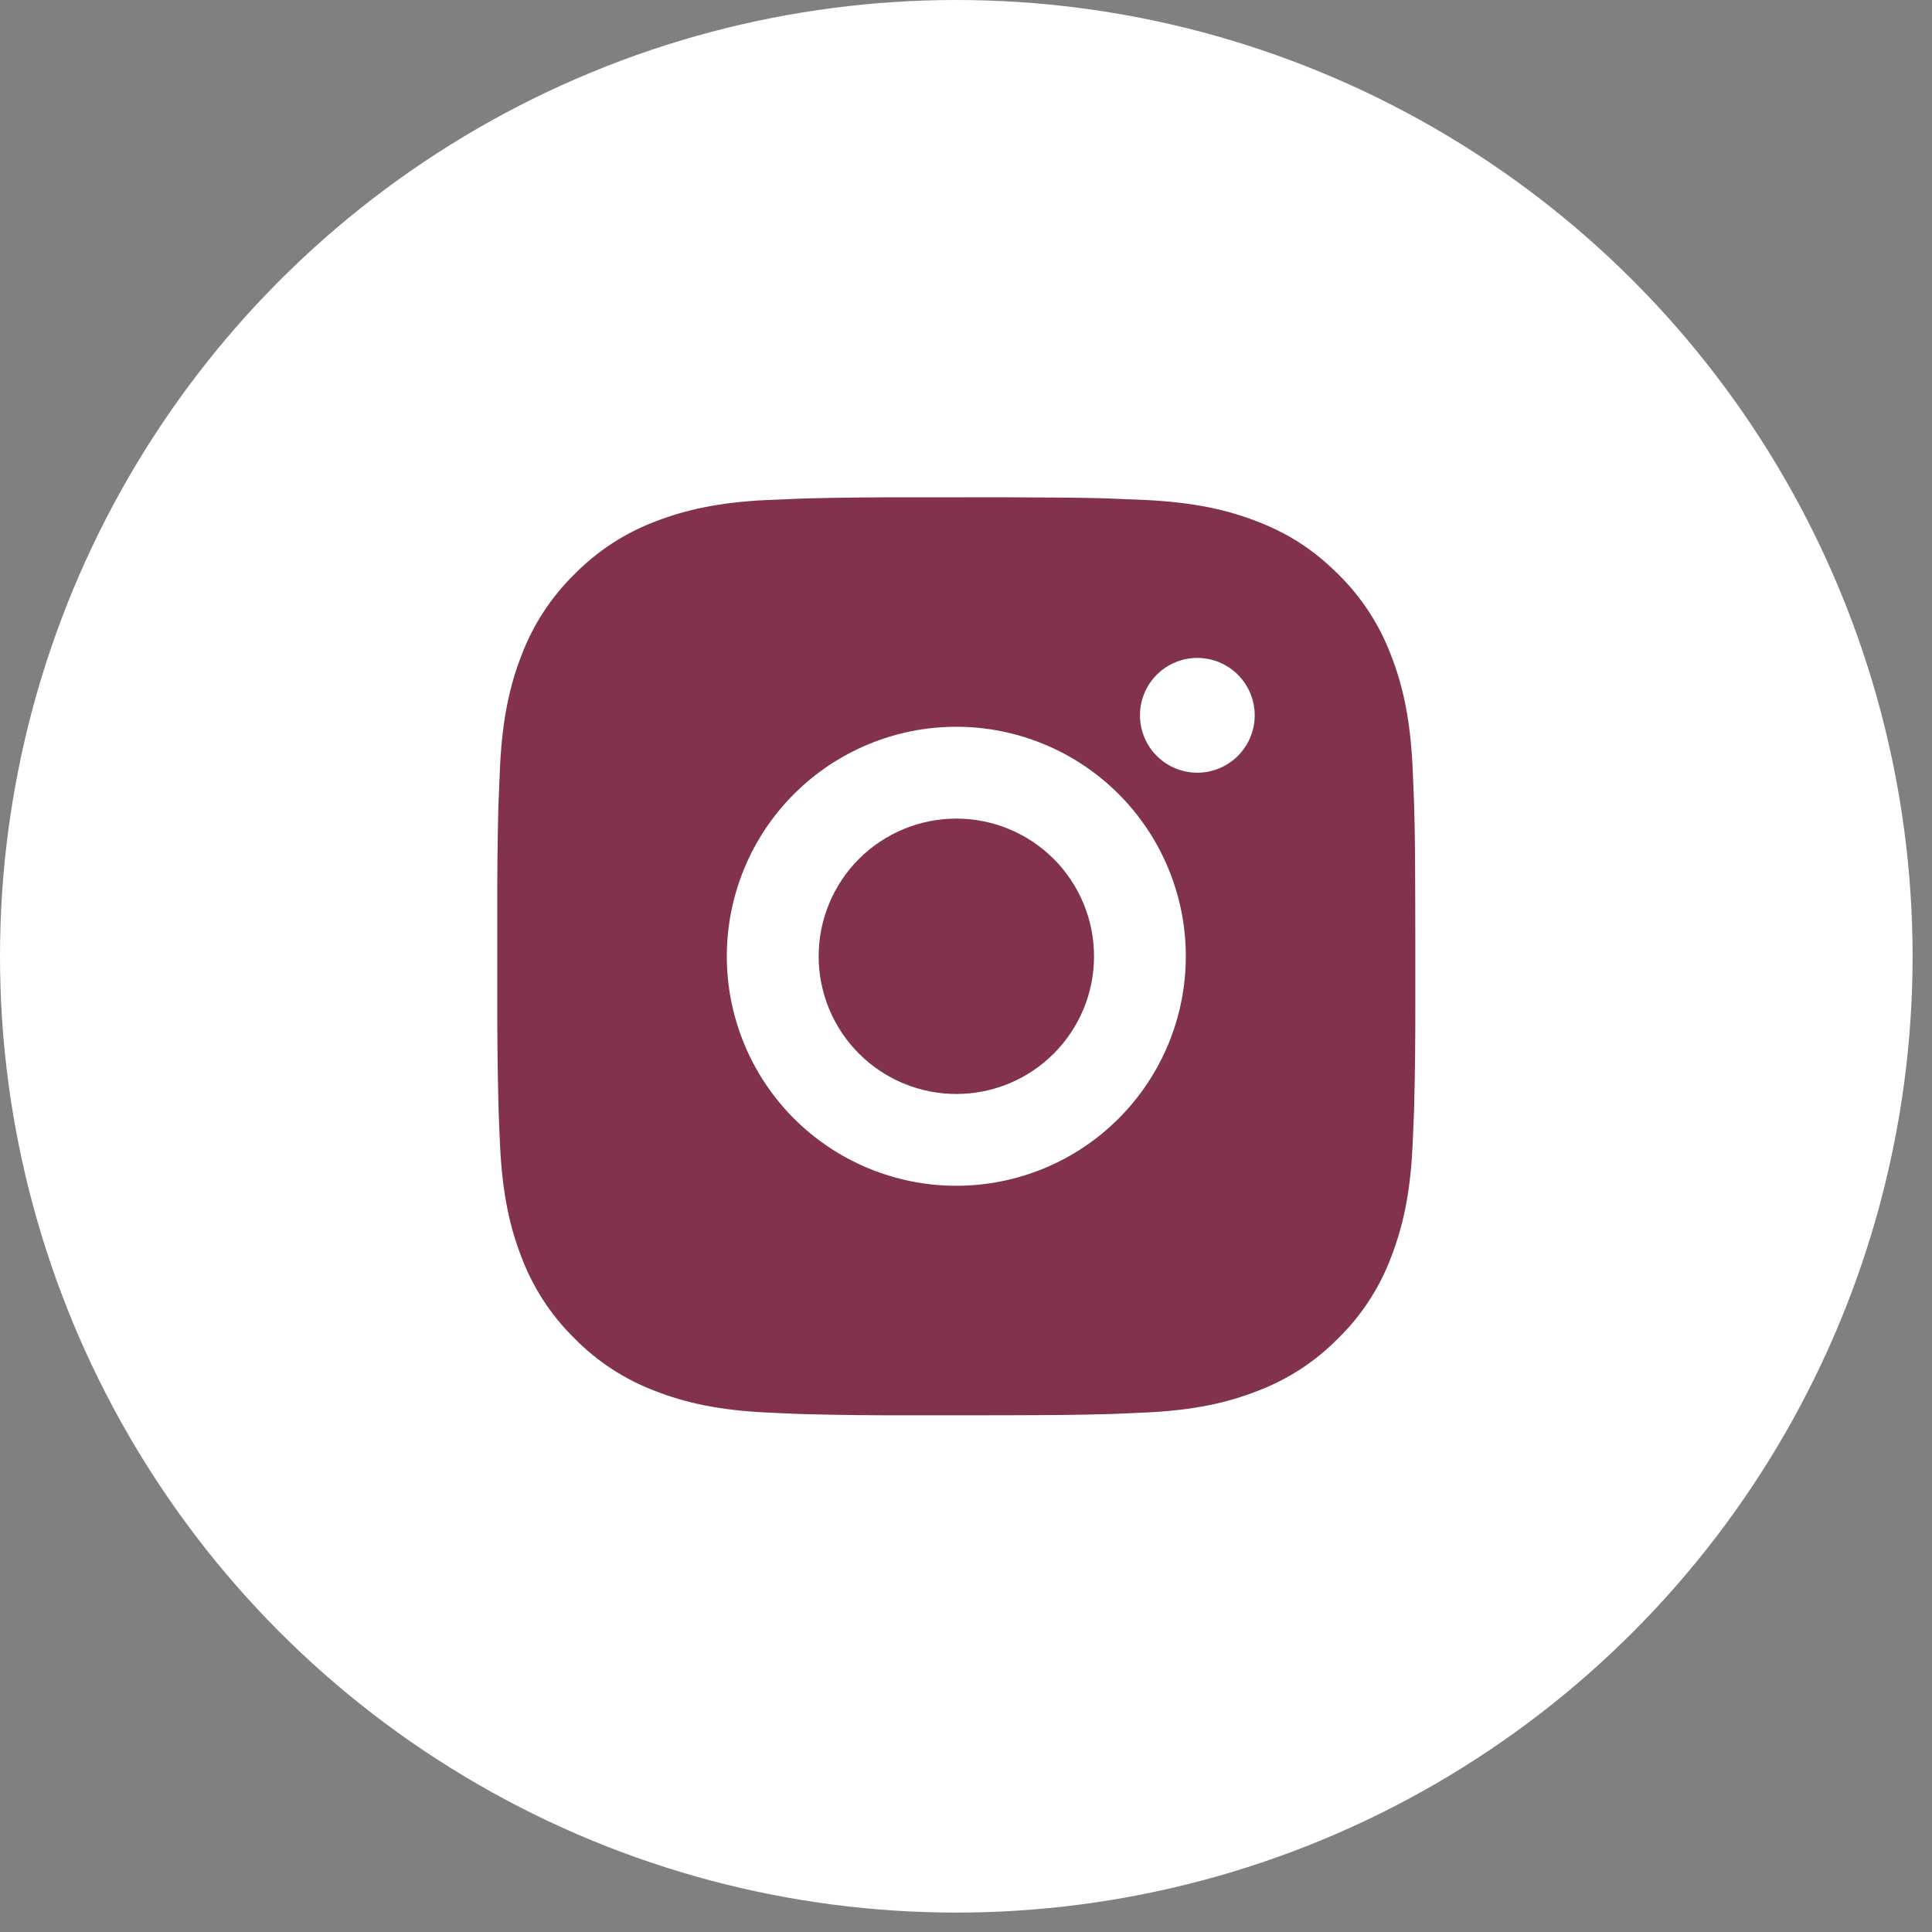
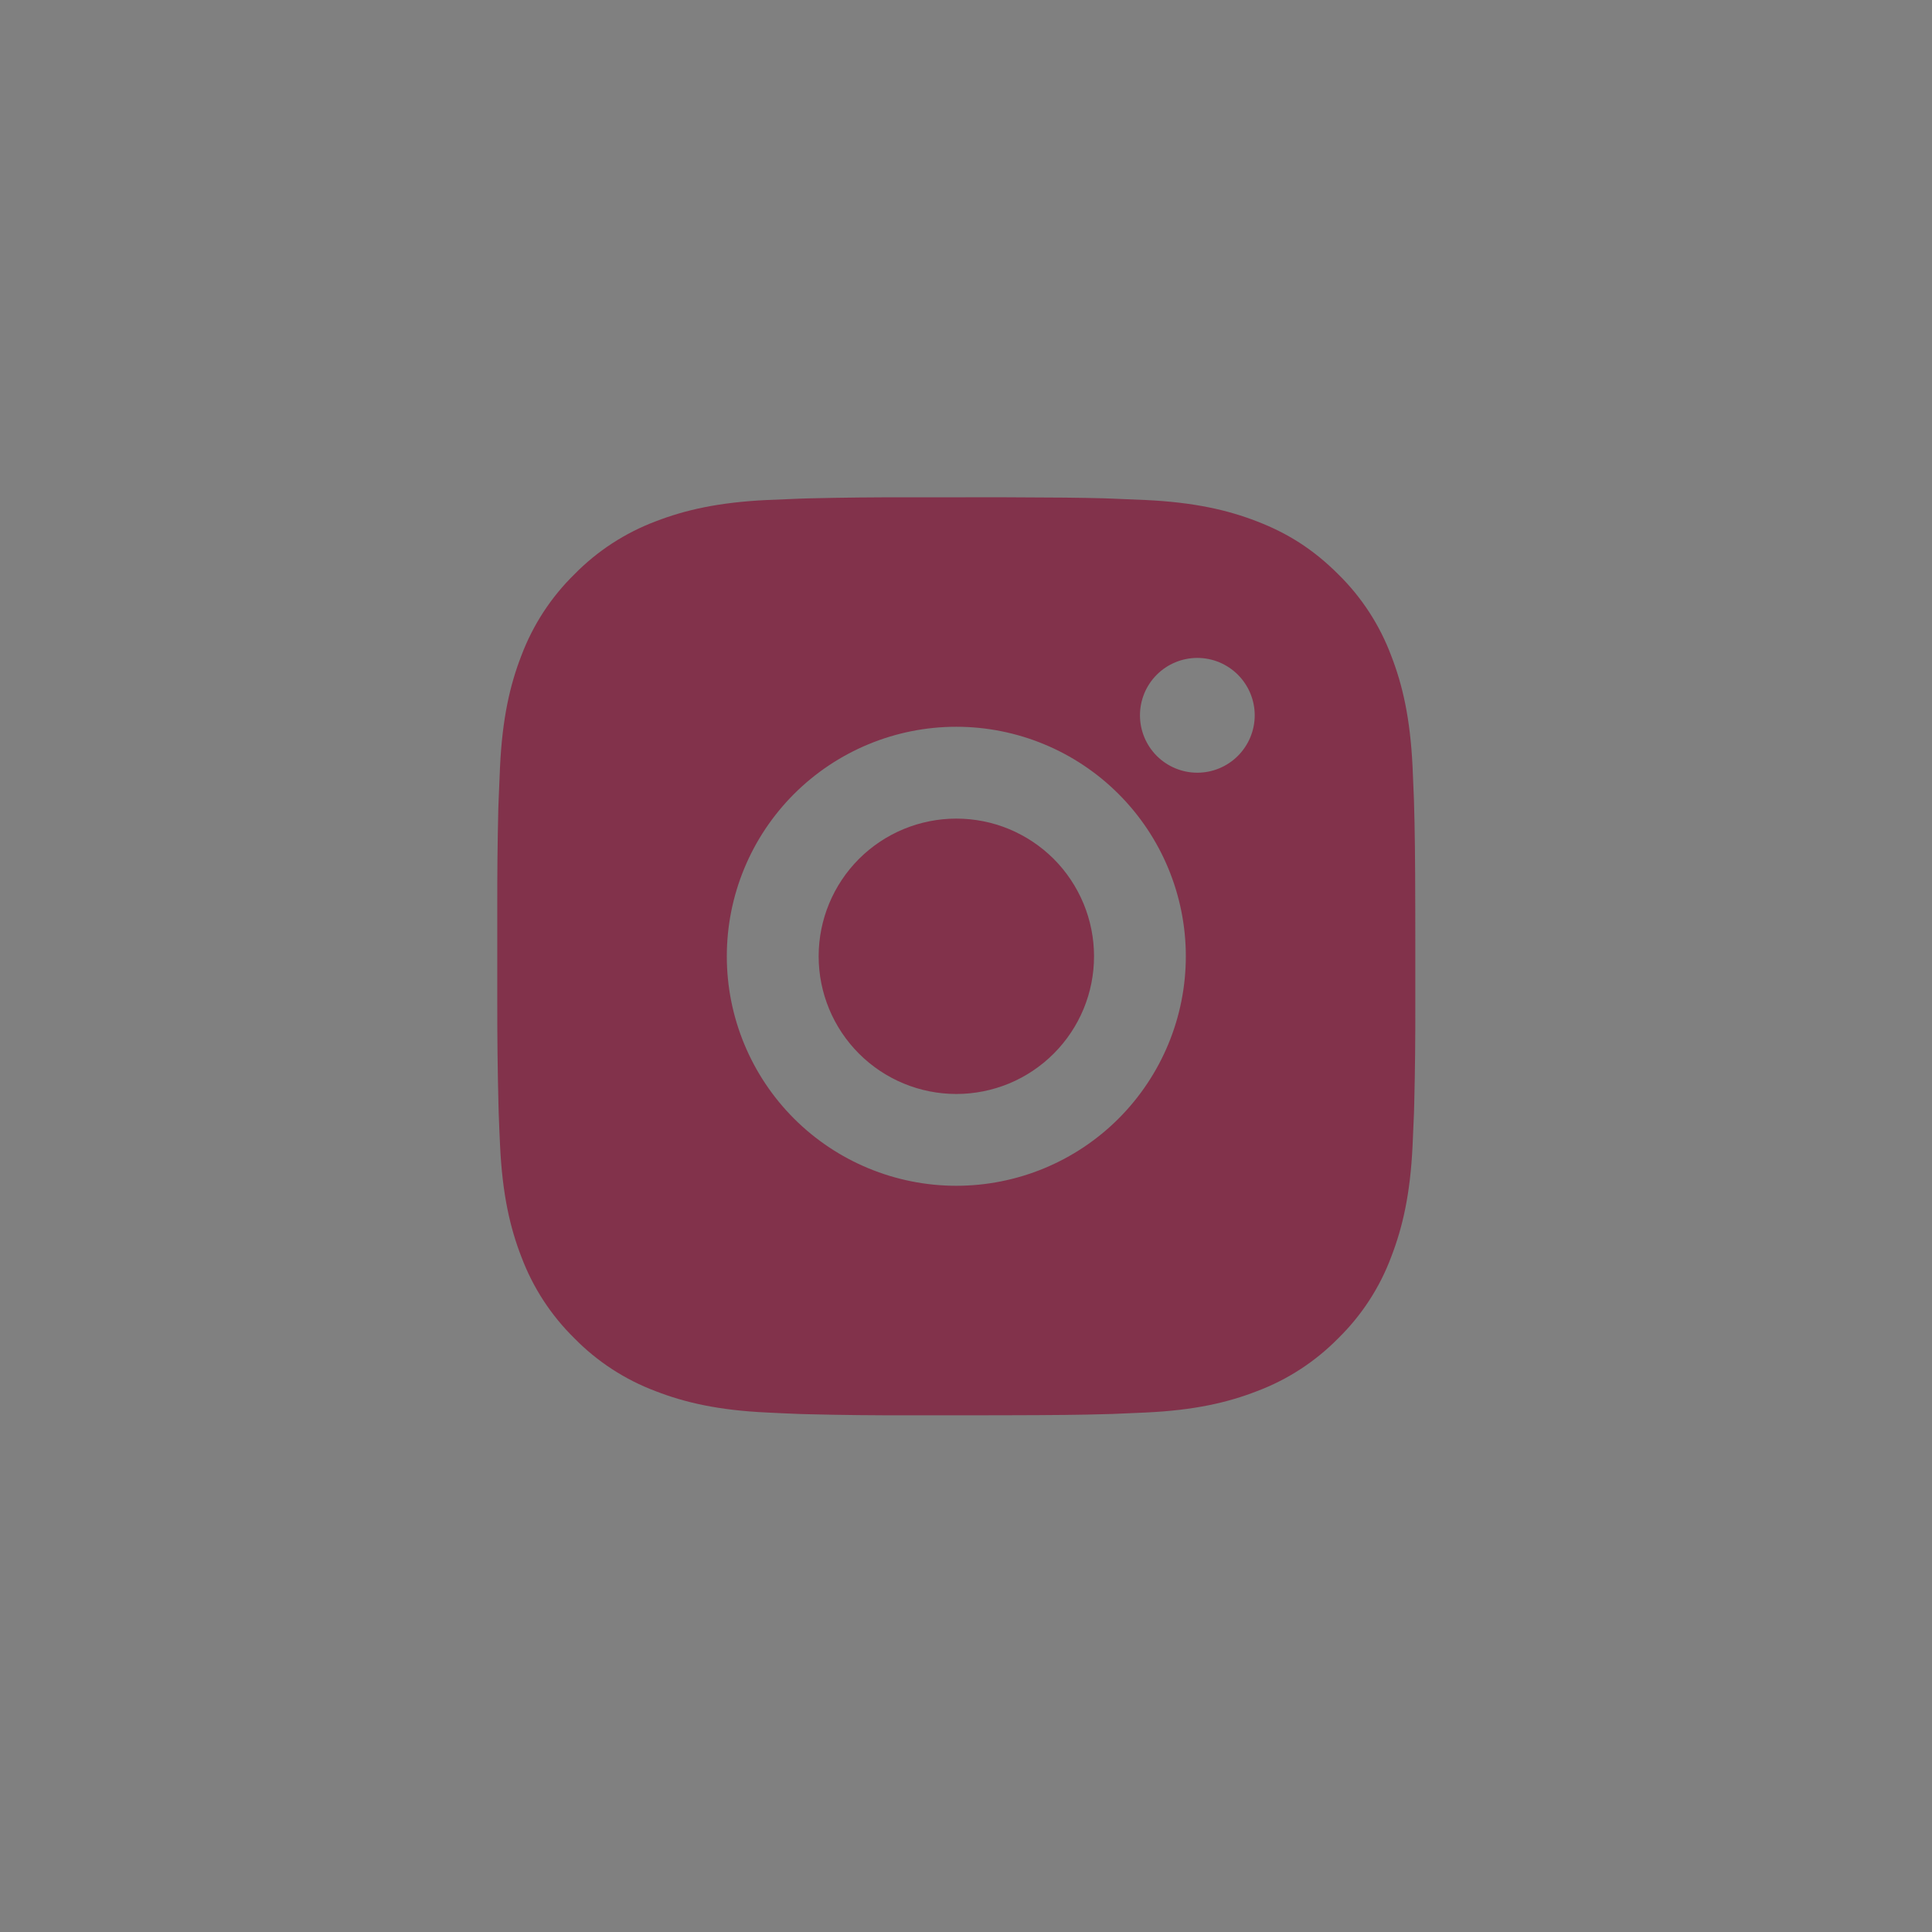
<svg xmlns="http://www.w3.org/2000/svg" width="41" height="41" viewBox="0 0 41 41" fill="none">
  <rect x="0" y="0" width="41" height="41" fill="#808080" stroke="none" />
-   <circle cx="20.294" cy="20.294" r="20.294" fill="white" />
-   <path d="M21.296 10.553C22.391 10.556 22.948 10.562 23.428 10.575L23.617 10.582C23.835 10.59 24.05 10.6 24.31 10.611C25.347 10.66 26.054 10.824 26.674 11.064C27.317 11.312 27.859 11.647 28.4 12.187C28.896 12.674 29.279 13.263 29.523 13.914C29.764 14.534 29.928 15.241 29.977 16.279C29.988 16.538 29.998 16.753 30.006 16.972L30.012 17.161C30.026 17.64 30.032 18.197 30.034 19.293L30.035 20.019V21.295C30.037 22.006 30.03 22.716 30.012 23.427L30.007 23.616C29.999 23.835 29.989 24.05 29.977 24.309C29.929 25.346 29.763 26.053 29.523 26.674C29.28 27.325 28.896 27.914 28.4 28.4C27.913 28.895 27.324 29.279 26.674 29.523C26.054 29.764 25.347 29.928 24.31 29.976C24.079 29.987 23.848 29.997 23.617 30.006L23.428 30.011C22.948 30.025 22.391 30.032 21.296 30.034L20.569 30.035H19.294C18.583 30.037 17.872 30.03 17.162 30.012L16.973 30.007C16.741 29.998 16.51 29.988 16.279 29.976C15.243 29.928 14.536 29.764 13.914 29.523C13.264 29.279 12.675 28.896 12.189 28.4C11.693 27.913 11.31 27.325 11.065 26.674C10.824 26.054 10.661 25.346 10.612 24.309C10.601 24.078 10.591 23.847 10.583 23.616L10.578 23.427C10.56 22.716 10.552 22.006 10.553 21.295V19.293C10.551 18.582 10.558 17.872 10.575 17.161L10.582 16.972C10.59 16.753 10.599 16.538 10.611 16.279C10.66 15.241 10.823 14.535 11.064 13.914C11.309 13.263 11.693 12.674 12.19 12.187C12.676 11.692 13.264 11.309 13.914 11.064C14.536 10.824 15.242 10.66 16.279 10.611C16.538 10.6 16.755 10.59 16.973 10.582L17.162 10.576C17.872 10.559 18.582 10.552 19.293 10.554L21.296 10.553ZM20.294 15.423C19.003 15.423 17.764 15.937 16.85 16.85C15.937 17.763 15.424 19.002 15.424 20.294C15.424 21.586 15.937 22.824 16.85 23.738C17.764 24.651 19.003 25.164 20.294 25.164C21.586 25.164 22.825 24.651 23.738 23.738C24.651 22.824 25.165 21.586 25.165 20.294C25.165 19.002 24.651 17.763 23.738 16.85C22.825 15.937 21.586 15.423 20.294 15.423ZM20.294 17.372C20.678 17.372 21.058 17.447 21.413 17.594C21.767 17.741 22.089 17.956 22.361 18.227C22.632 18.498 22.847 18.821 22.994 19.175C23.141 19.53 23.217 19.91 23.217 20.293C23.217 20.677 23.142 21.057 22.995 21.412C22.848 21.766 22.633 22.088 22.361 22.36C22.09 22.631 21.768 22.847 21.413 22.994C21.059 23.14 20.679 23.216 20.295 23.216C19.52 23.216 18.777 22.908 18.229 22.36C17.681 21.812 17.373 21.069 17.373 20.294C17.373 19.519 17.681 18.776 18.229 18.227C18.777 17.68 19.52 17.372 20.295 17.372M25.409 13.962C25.086 13.962 24.776 14.091 24.548 14.319C24.32 14.547 24.192 14.857 24.192 15.18C24.192 15.503 24.32 15.812 24.548 16.041C24.776 16.269 25.086 16.398 25.409 16.398C25.732 16.398 26.042 16.269 26.27 16.041C26.498 15.812 26.627 15.503 26.627 15.18C26.627 14.857 26.498 14.547 26.27 14.319C26.042 14.091 25.732 13.962 25.409 13.962Z" fill="#82324B" />
+   <path d="M21.296 10.553C22.391 10.556 22.948 10.562 23.428 10.575L23.617 10.582C23.835 10.59 24.05 10.6 24.31 10.611C25.347 10.66 26.054 10.824 26.674 11.064C27.317 11.312 27.859 11.647 28.4 12.187C28.896 12.674 29.279 13.263 29.523 13.914C29.764 14.534 29.928 15.241 29.977 16.279C29.988 16.538 29.998 16.753 30.006 16.972C30.026 17.64 30.032 18.197 30.034 19.293L30.035 20.019V21.295C30.037 22.006 30.03 22.716 30.012 23.427L30.007 23.616C29.999 23.835 29.989 24.05 29.977 24.309C29.929 25.346 29.763 26.053 29.523 26.674C29.28 27.325 28.896 27.914 28.4 28.4C27.913 28.895 27.324 29.279 26.674 29.523C26.054 29.764 25.347 29.928 24.31 29.976C24.079 29.987 23.848 29.997 23.617 30.006L23.428 30.011C22.948 30.025 22.391 30.032 21.296 30.034L20.569 30.035H19.294C18.583 30.037 17.872 30.03 17.162 30.012L16.973 30.007C16.741 29.998 16.51 29.988 16.279 29.976C15.243 29.928 14.536 29.764 13.914 29.523C13.264 29.279 12.675 28.896 12.189 28.4C11.693 27.913 11.31 27.325 11.065 26.674C10.824 26.054 10.661 25.346 10.612 24.309C10.601 24.078 10.591 23.847 10.583 23.616L10.578 23.427C10.56 22.716 10.552 22.006 10.553 21.295V19.293C10.551 18.582 10.558 17.872 10.575 17.161L10.582 16.972C10.59 16.753 10.599 16.538 10.611 16.279C10.66 15.241 10.823 14.535 11.064 13.914C11.309 13.263 11.693 12.674 12.19 12.187C12.676 11.692 13.264 11.309 13.914 11.064C14.536 10.824 15.242 10.66 16.279 10.611C16.538 10.6 16.755 10.59 16.973 10.582L17.162 10.576C17.872 10.559 18.582 10.552 19.293 10.554L21.296 10.553ZM20.294 15.423C19.003 15.423 17.764 15.937 16.85 16.85C15.937 17.763 15.424 19.002 15.424 20.294C15.424 21.586 15.937 22.824 16.85 23.738C17.764 24.651 19.003 25.164 20.294 25.164C21.586 25.164 22.825 24.651 23.738 23.738C24.651 22.824 25.165 21.586 25.165 20.294C25.165 19.002 24.651 17.763 23.738 16.85C22.825 15.937 21.586 15.423 20.294 15.423ZM20.294 17.372C20.678 17.372 21.058 17.447 21.413 17.594C21.767 17.741 22.089 17.956 22.361 18.227C22.632 18.498 22.847 18.821 22.994 19.175C23.141 19.53 23.217 19.91 23.217 20.293C23.217 20.677 23.142 21.057 22.995 21.412C22.848 21.766 22.633 22.088 22.361 22.36C22.09 22.631 21.768 22.847 21.413 22.994C21.059 23.14 20.679 23.216 20.295 23.216C19.52 23.216 18.777 22.908 18.229 22.36C17.681 21.812 17.373 21.069 17.373 20.294C17.373 19.519 17.681 18.776 18.229 18.227C18.777 17.68 19.52 17.372 20.295 17.372M25.409 13.962C25.086 13.962 24.776 14.091 24.548 14.319C24.32 14.547 24.192 14.857 24.192 15.18C24.192 15.503 24.32 15.812 24.548 16.041C24.776 16.269 25.086 16.398 25.409 16.398C25.732 16.398 26.042 16.269 26.27 16.041C26.498 15.812 26.627 15.503 26.627 15.18C26.627 14.857 26.498 14.547 26.27 14.319C26.042 14.091 25.732 13.962 25.409 13.962Z" fill="#82324B" />
</svg>